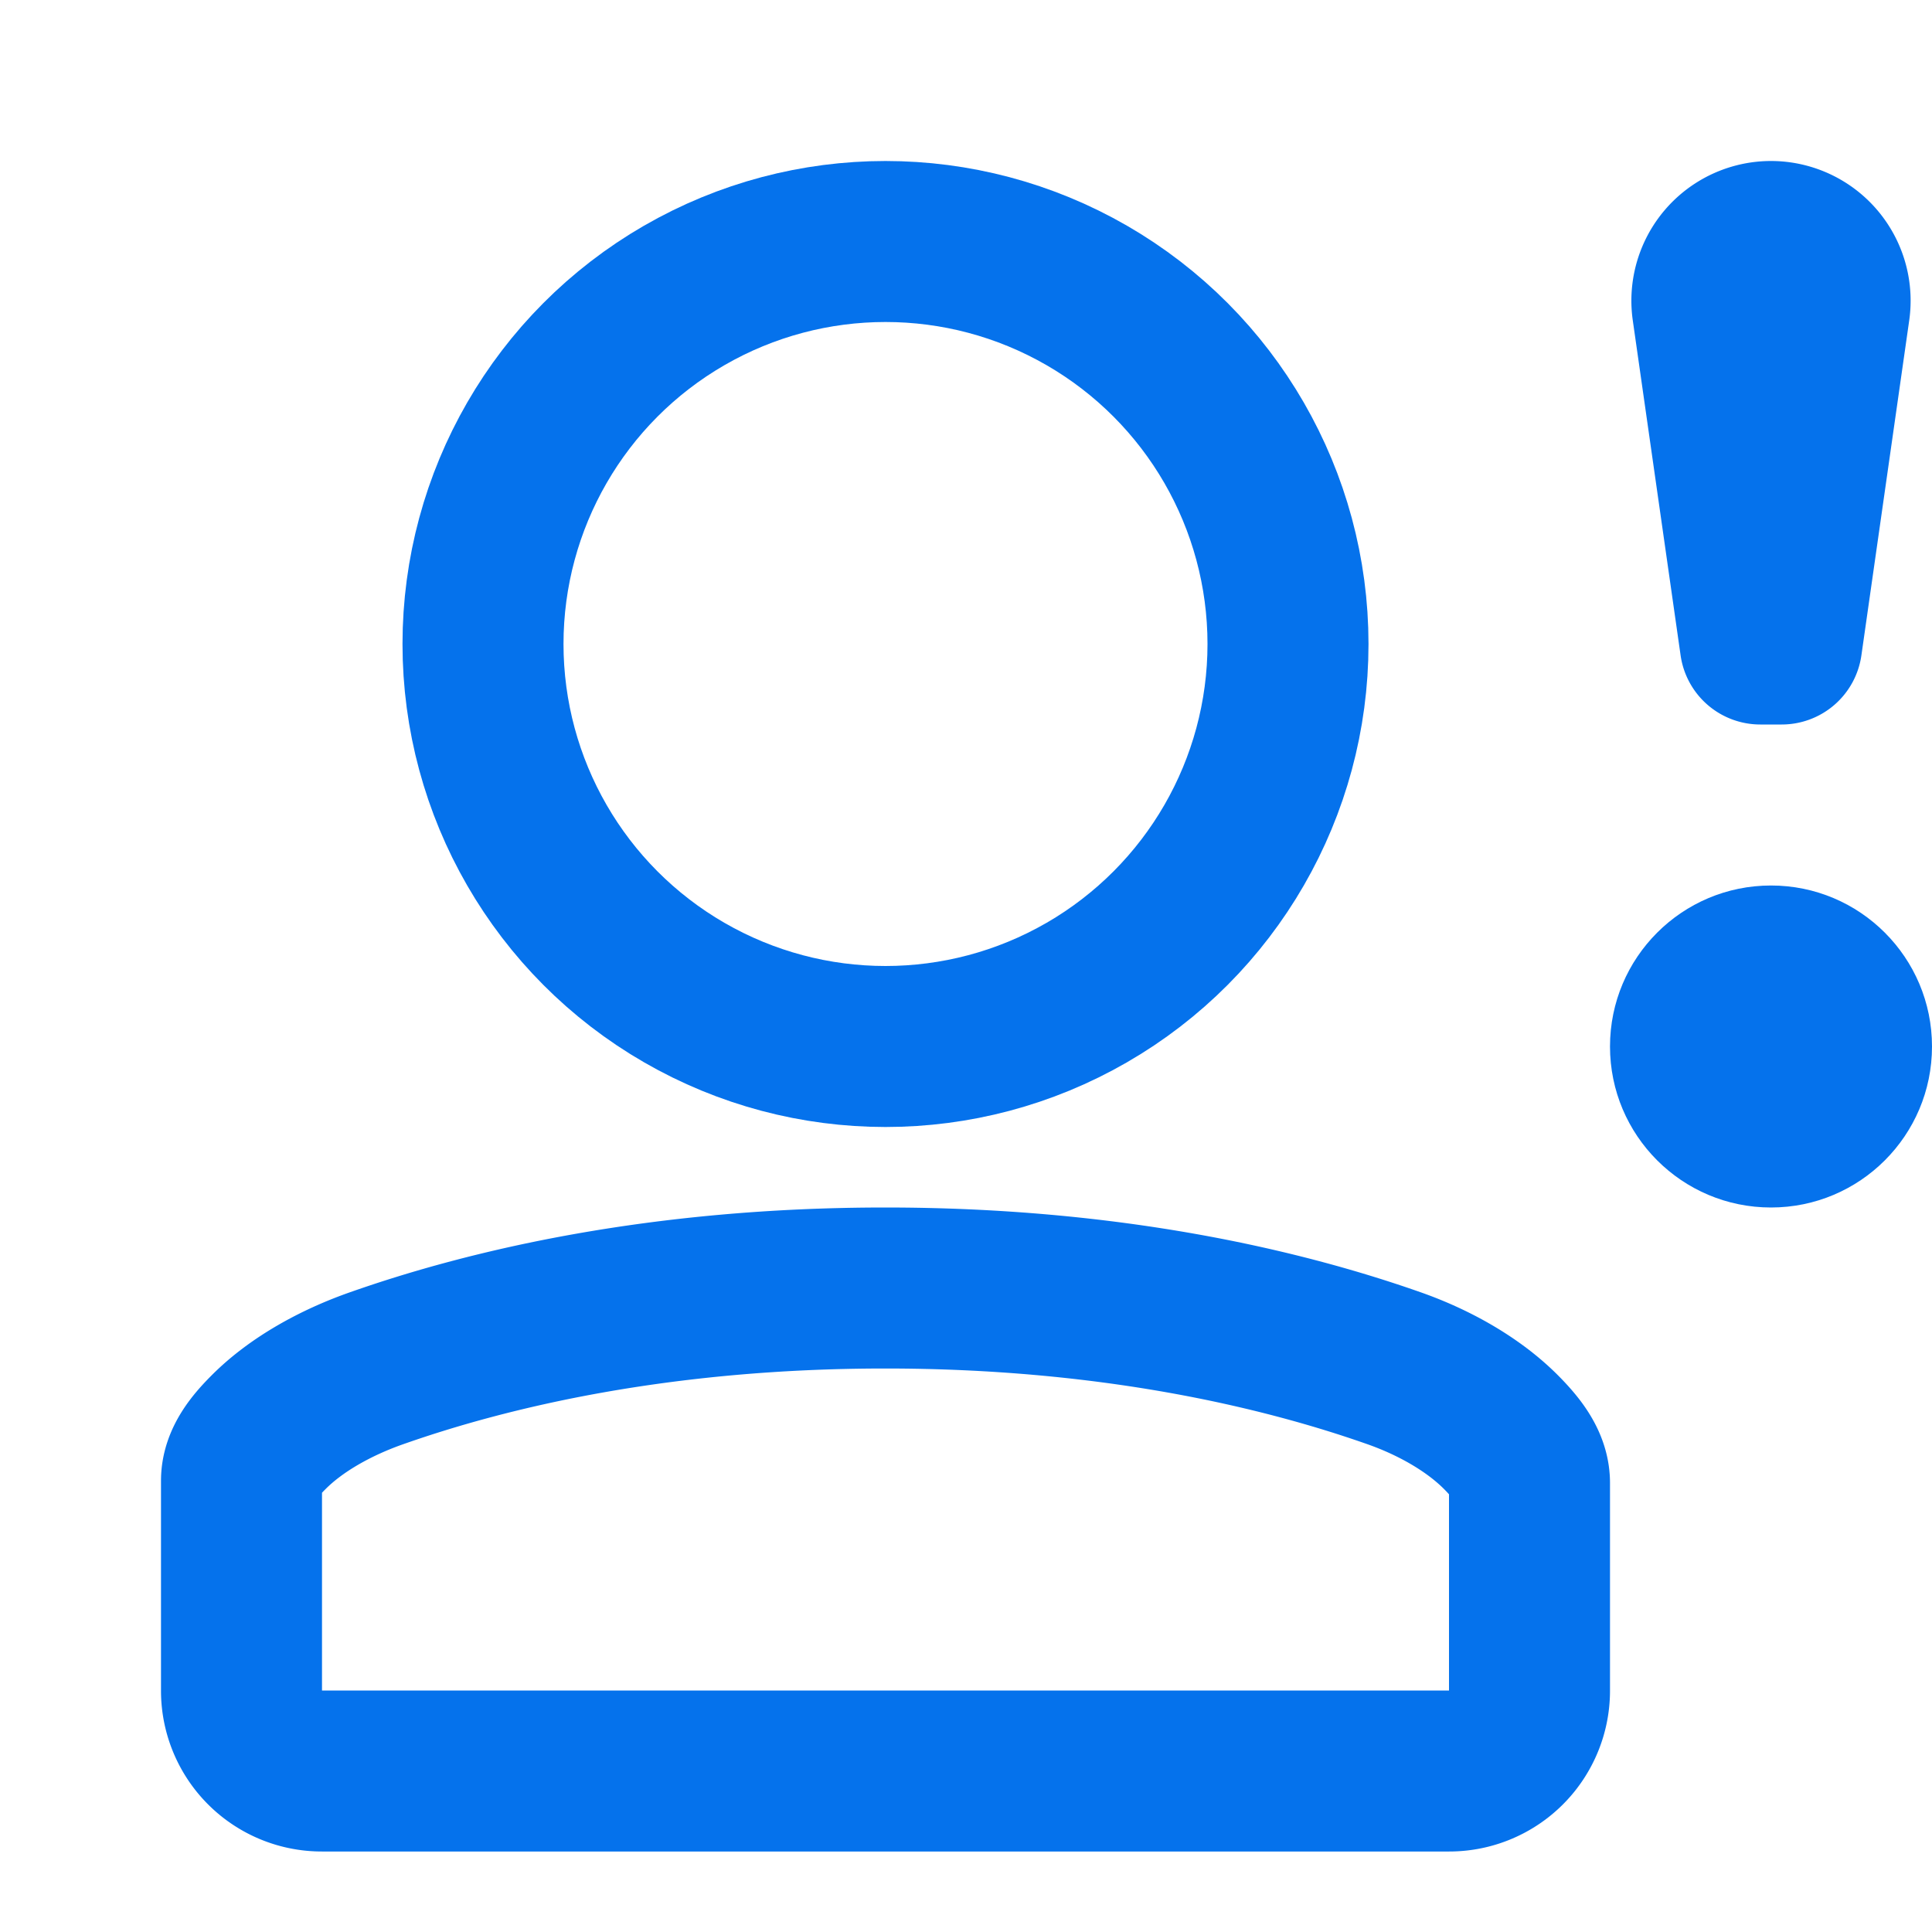
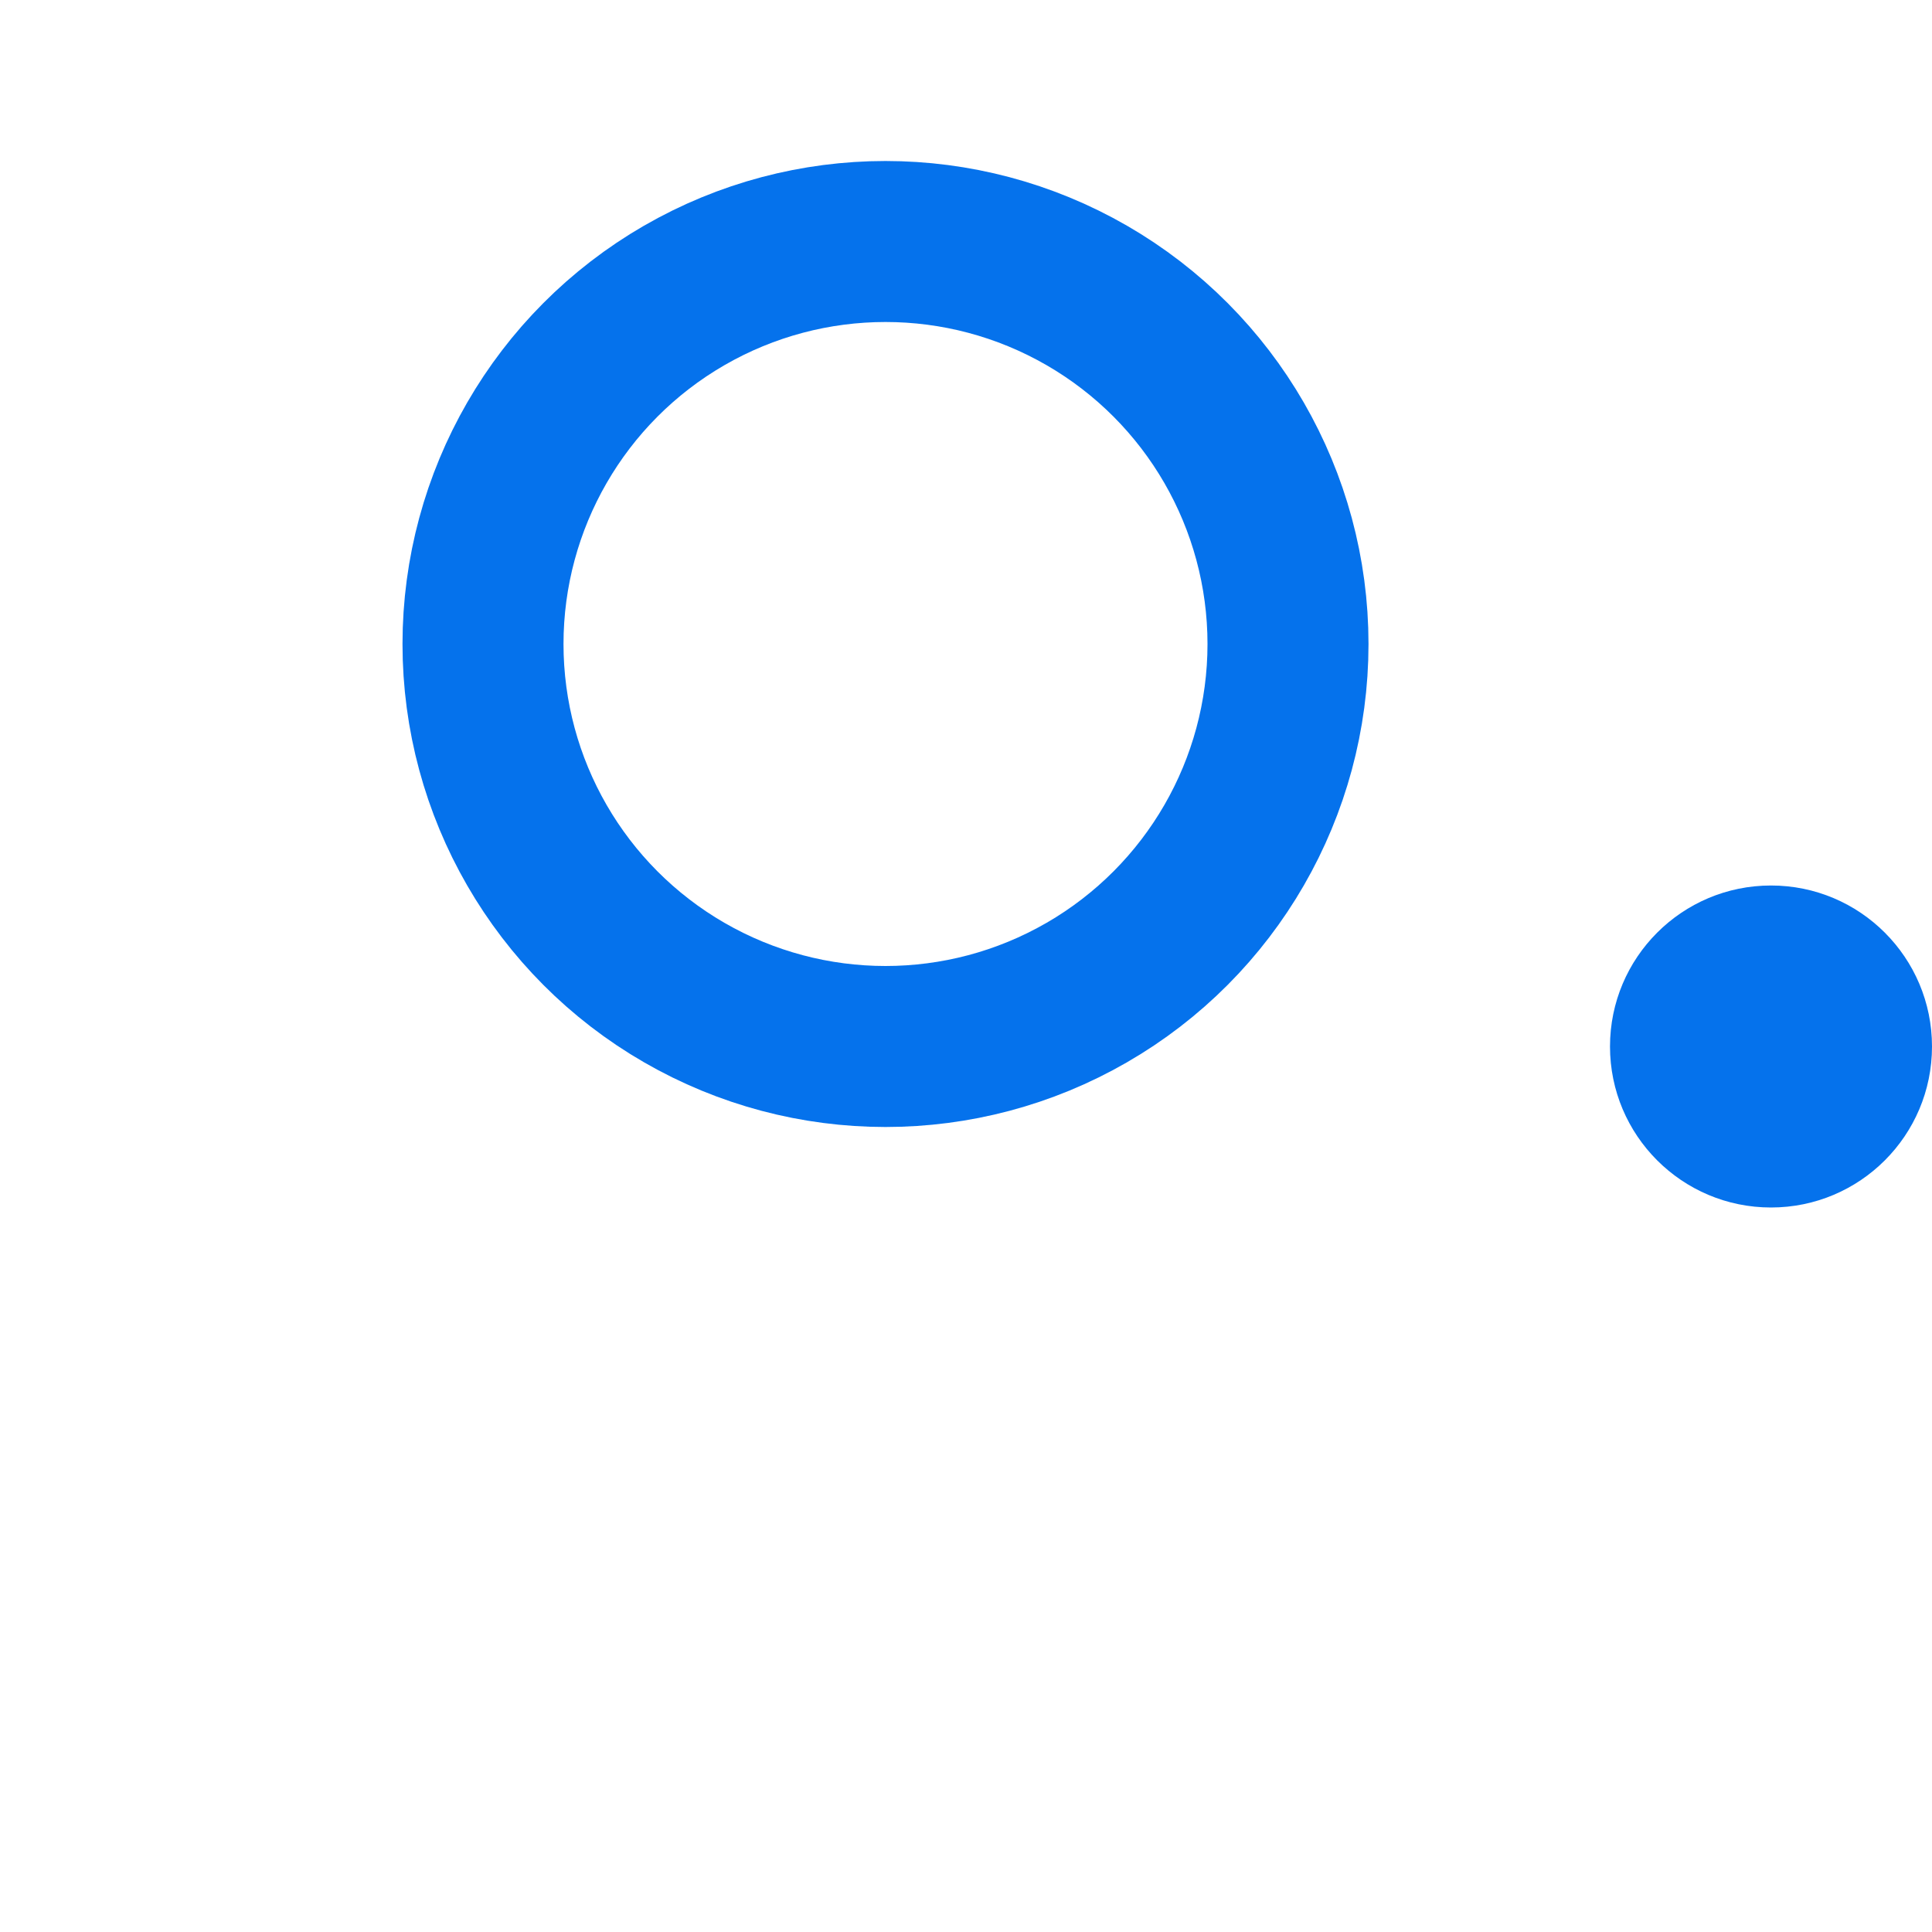
<svg xmlns="http://www.w3.org/2000/svg" width="24" height="24">
  <g fill="none" fill-rule="evenodd">
    <circle cx="11" cy="8" r="5" stroke="#0572ec" stroke-width="2" />
-     <path stroke="#0572ec" stroke-width="2" d="M10.997 16c-2.8 0-4.923.506-6.314.995-.514.18-1 .451-1.34.79-.181.18-.343.378-.343.61V21a.997.997 0 001 1h14a.997.997 0 001-1v-2.578c0-.237-.167-.442-.353-.63-.34-.342-.824-.618-1.335-.797-1.391-.489-3.515-.995-6.315-.995z" />
-     <path fill="#0572ec" d="M22 2a1.735 1.735 0 011.717 1.98l-.594 4.161a1 1 0 01-.99.859h-.266a1 1 0 01-.99-.859l-.594-4.161A1.735 1.735 0 0122 2z" />
    <circle cx="22" cy="13" r="2" fill="#0572ec" />
  </g>
</svg>